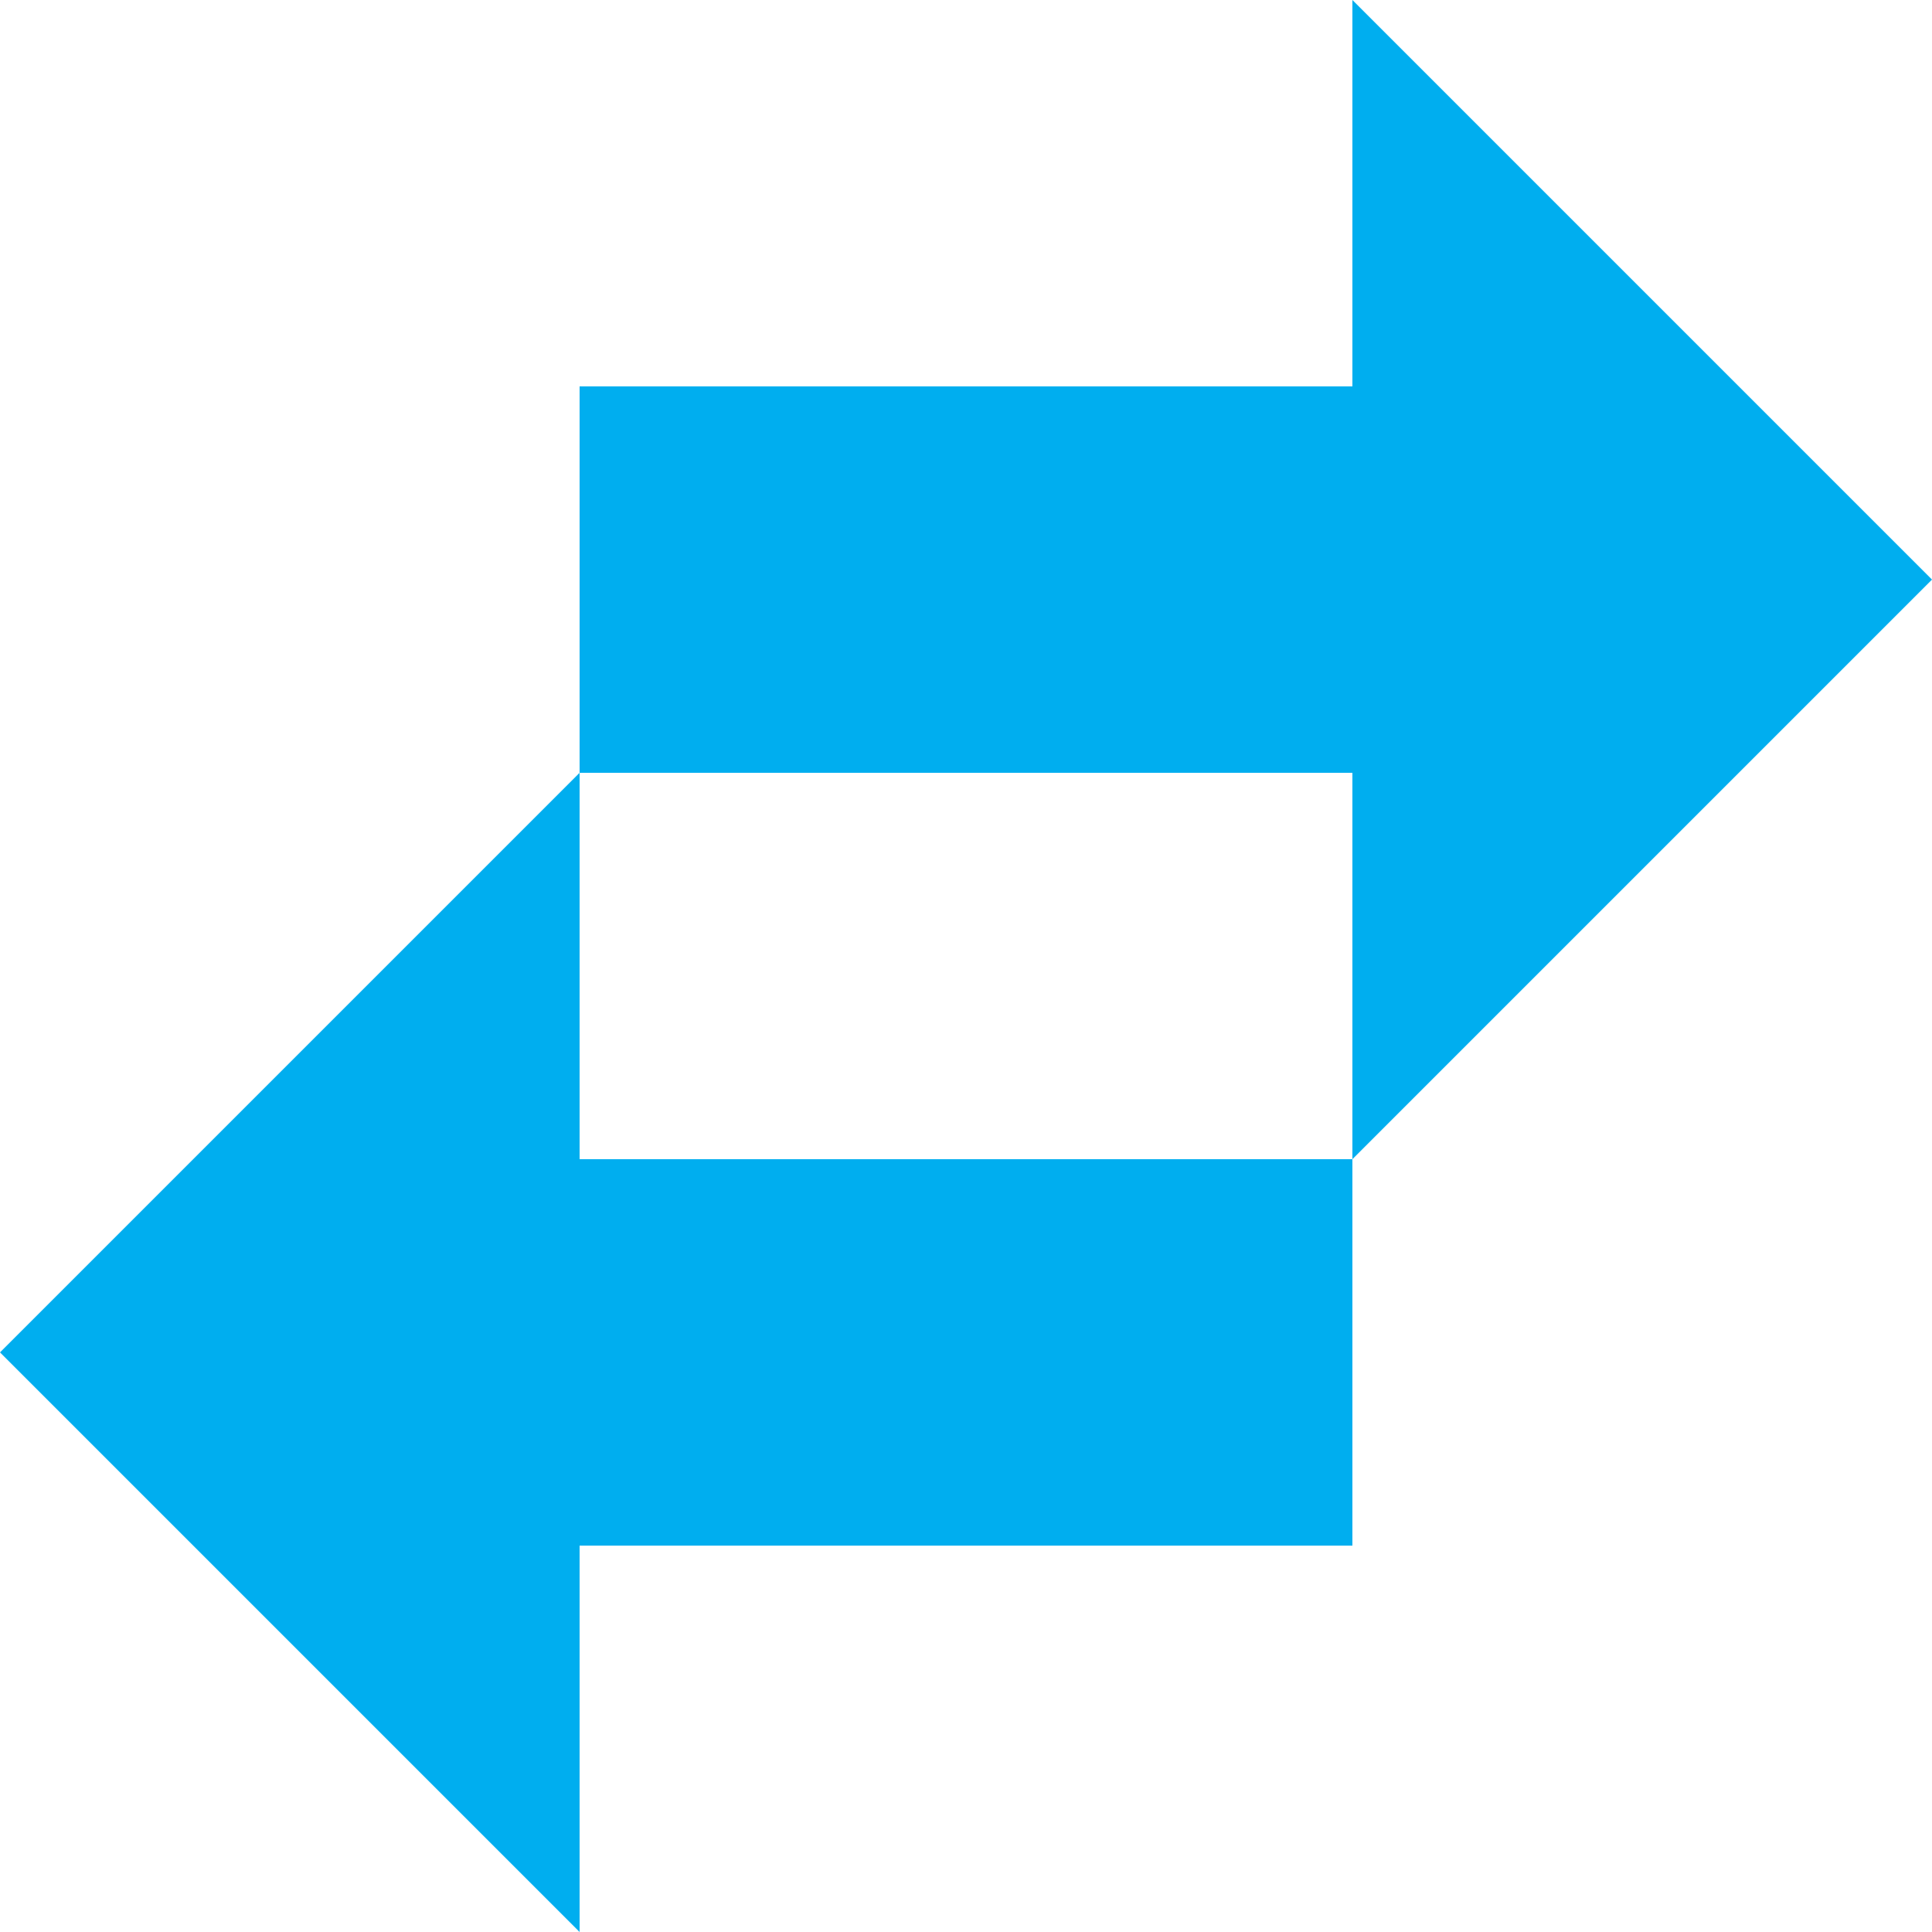
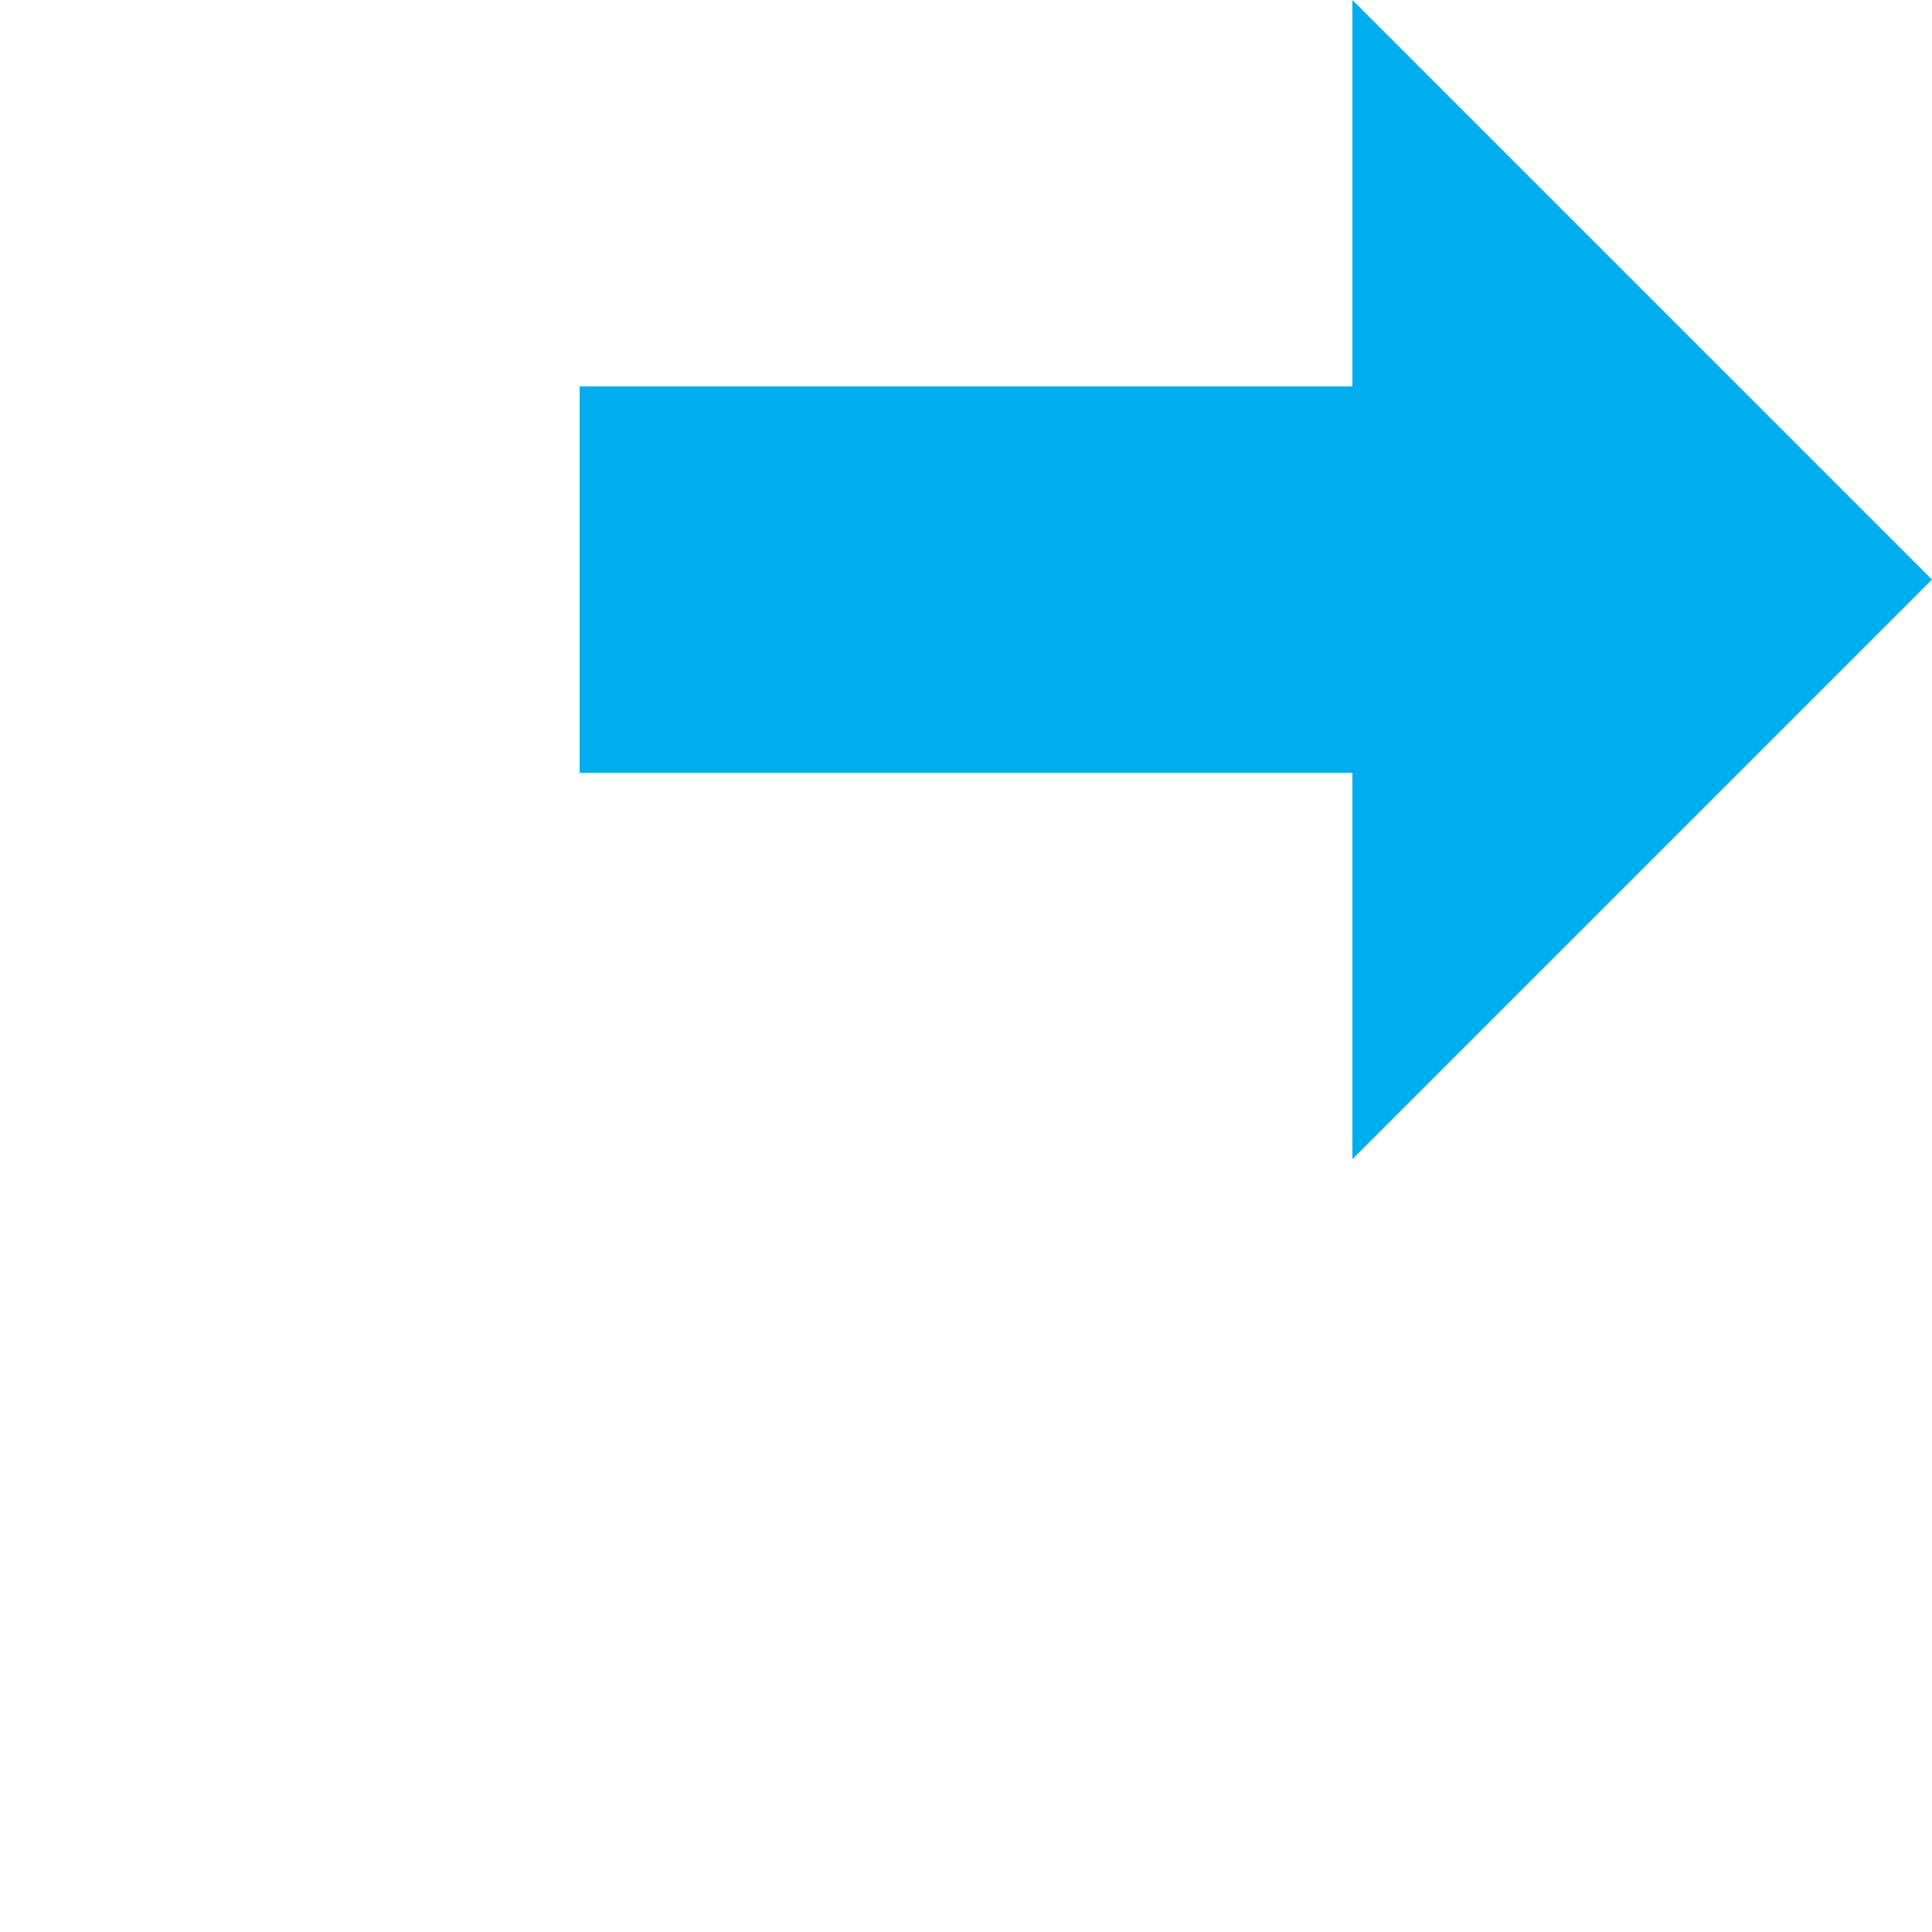
<svg xmlns="http://www.w3.org/2000/svg" version="1.1" id="Layer_1" x="0px" y="0px" viewBox="0 0 10 10" style="enable-background:new 0 0 10 10;" xml:space="preserve">
  <style type="text/css">
	.st0{fill:#00AEEF;}
</style>
  <path class="st0" d="M3,4h4l0,2l3-3L7,0l0,2H3V4z" />
-   <path class="st0" d="M7,6H3l0-2L0,7l3,3l0-2h4V6z" />
</svg>